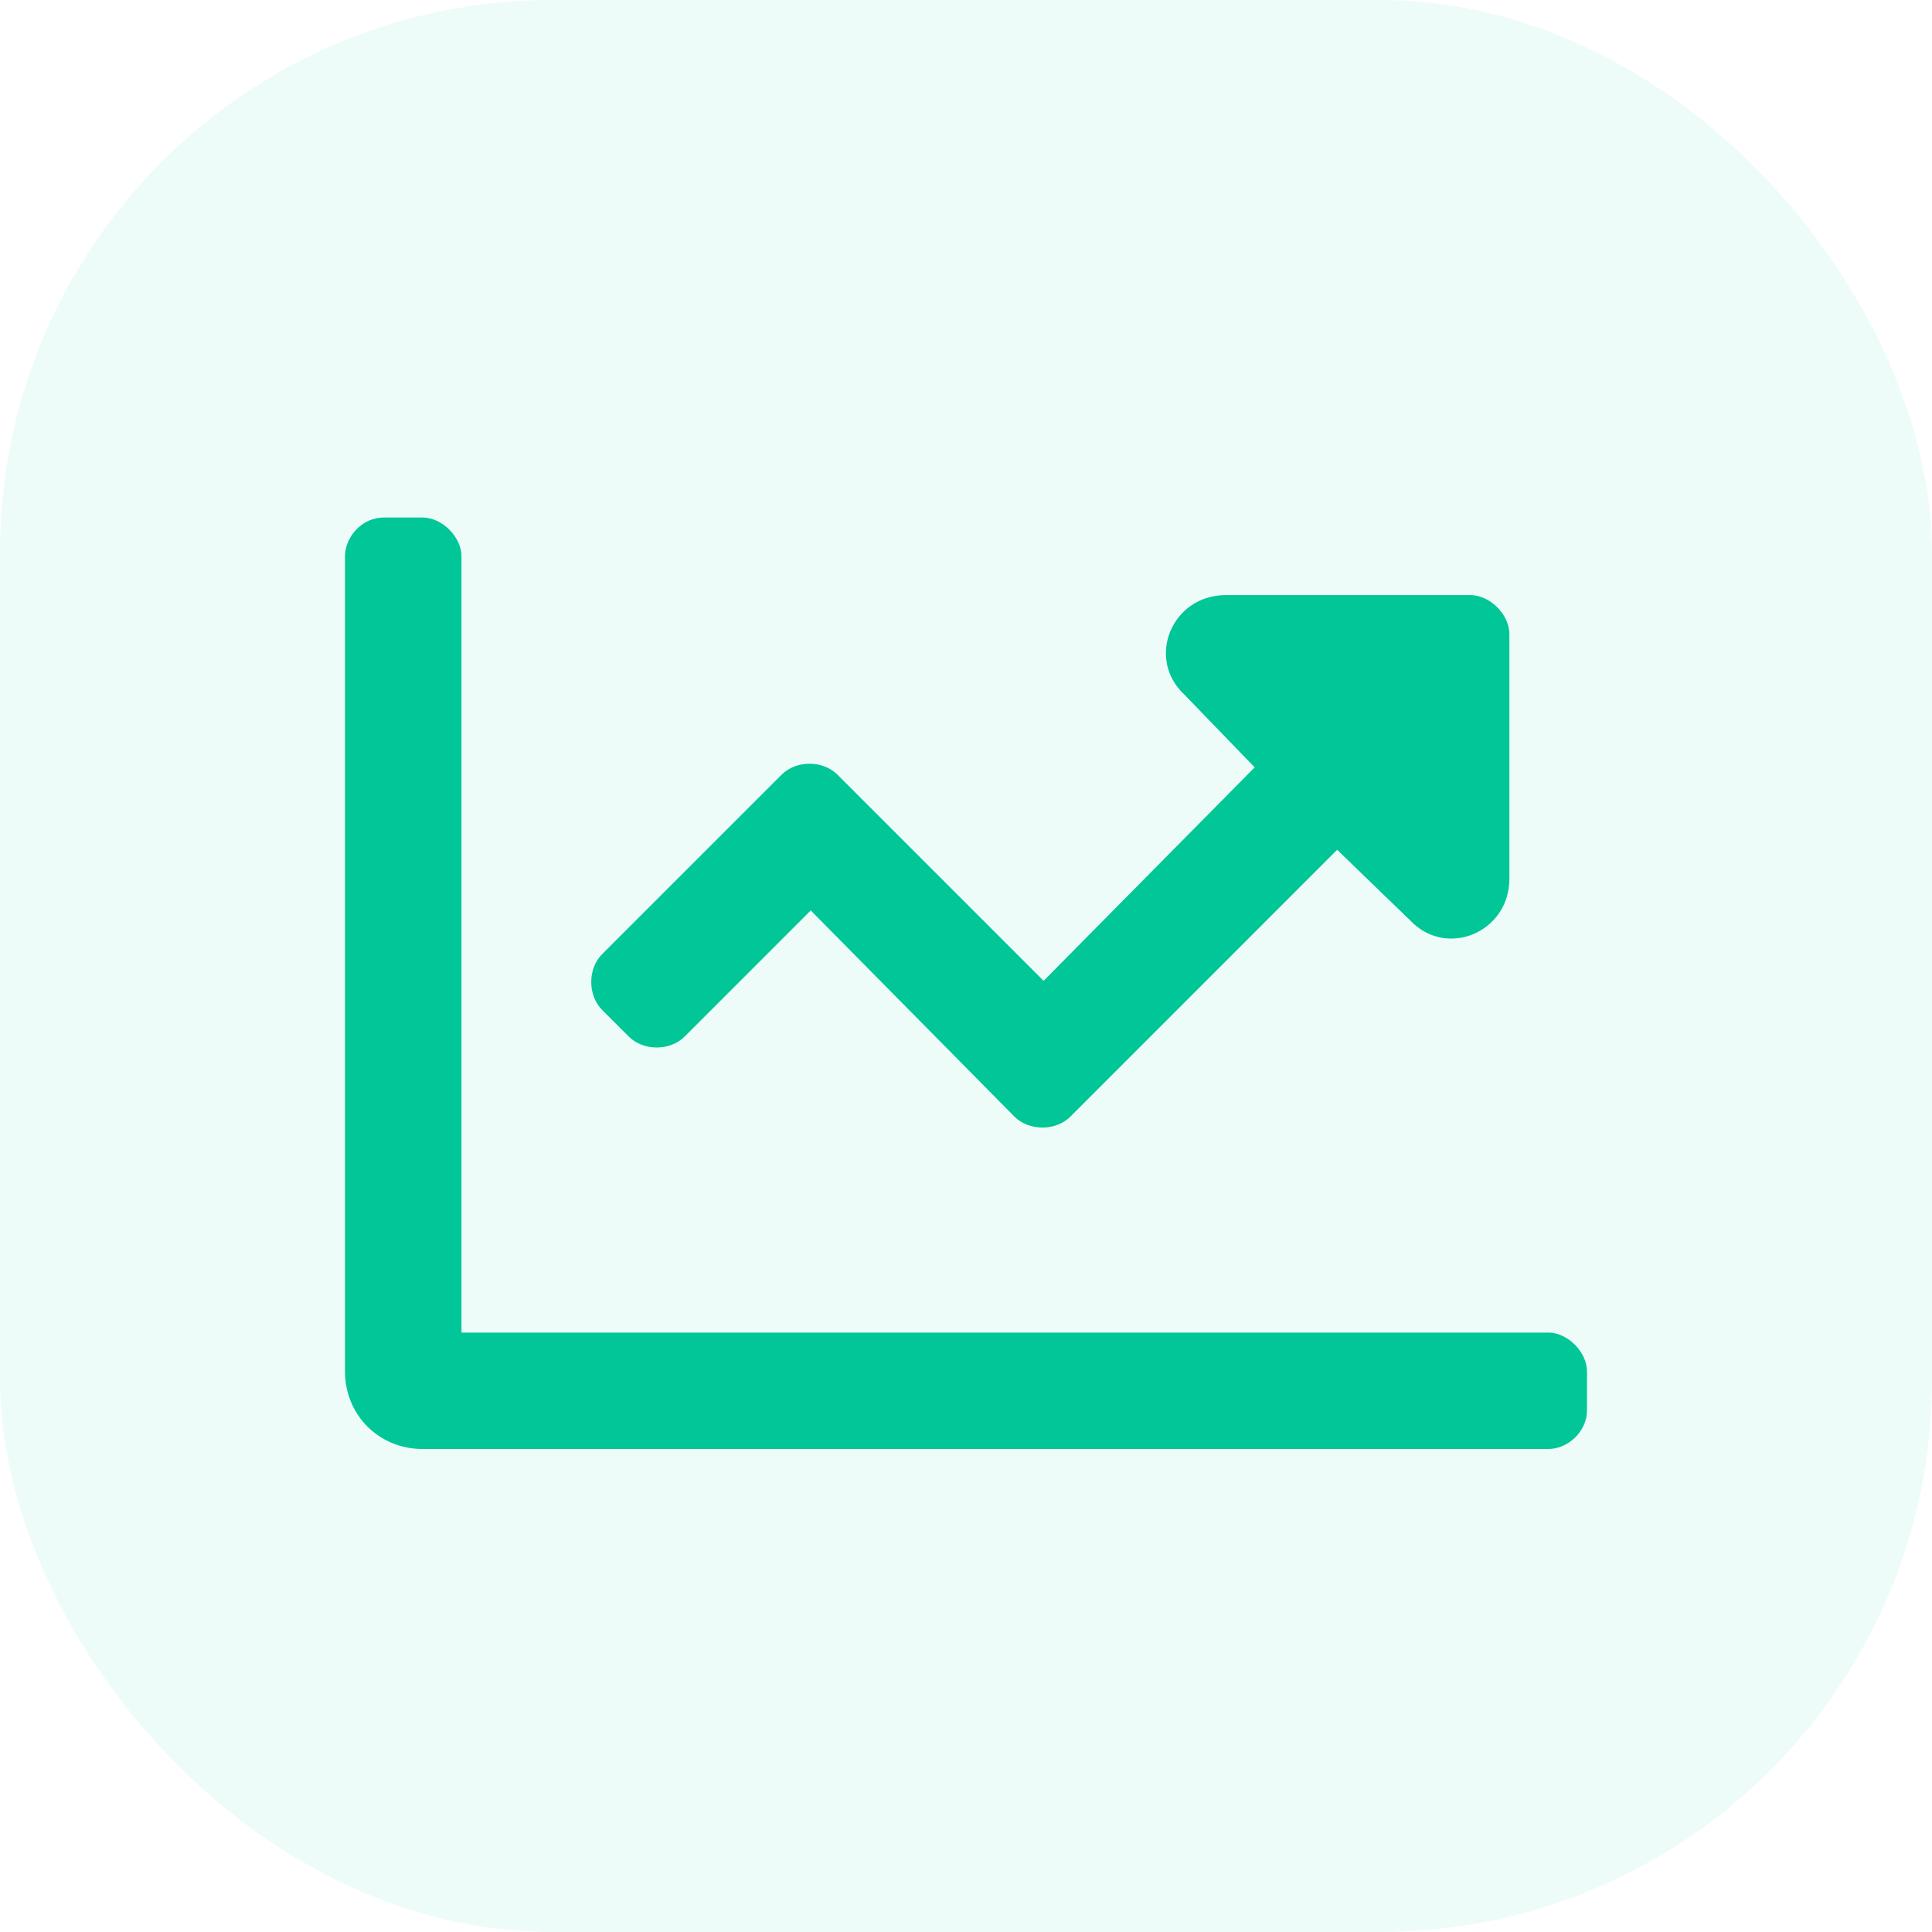
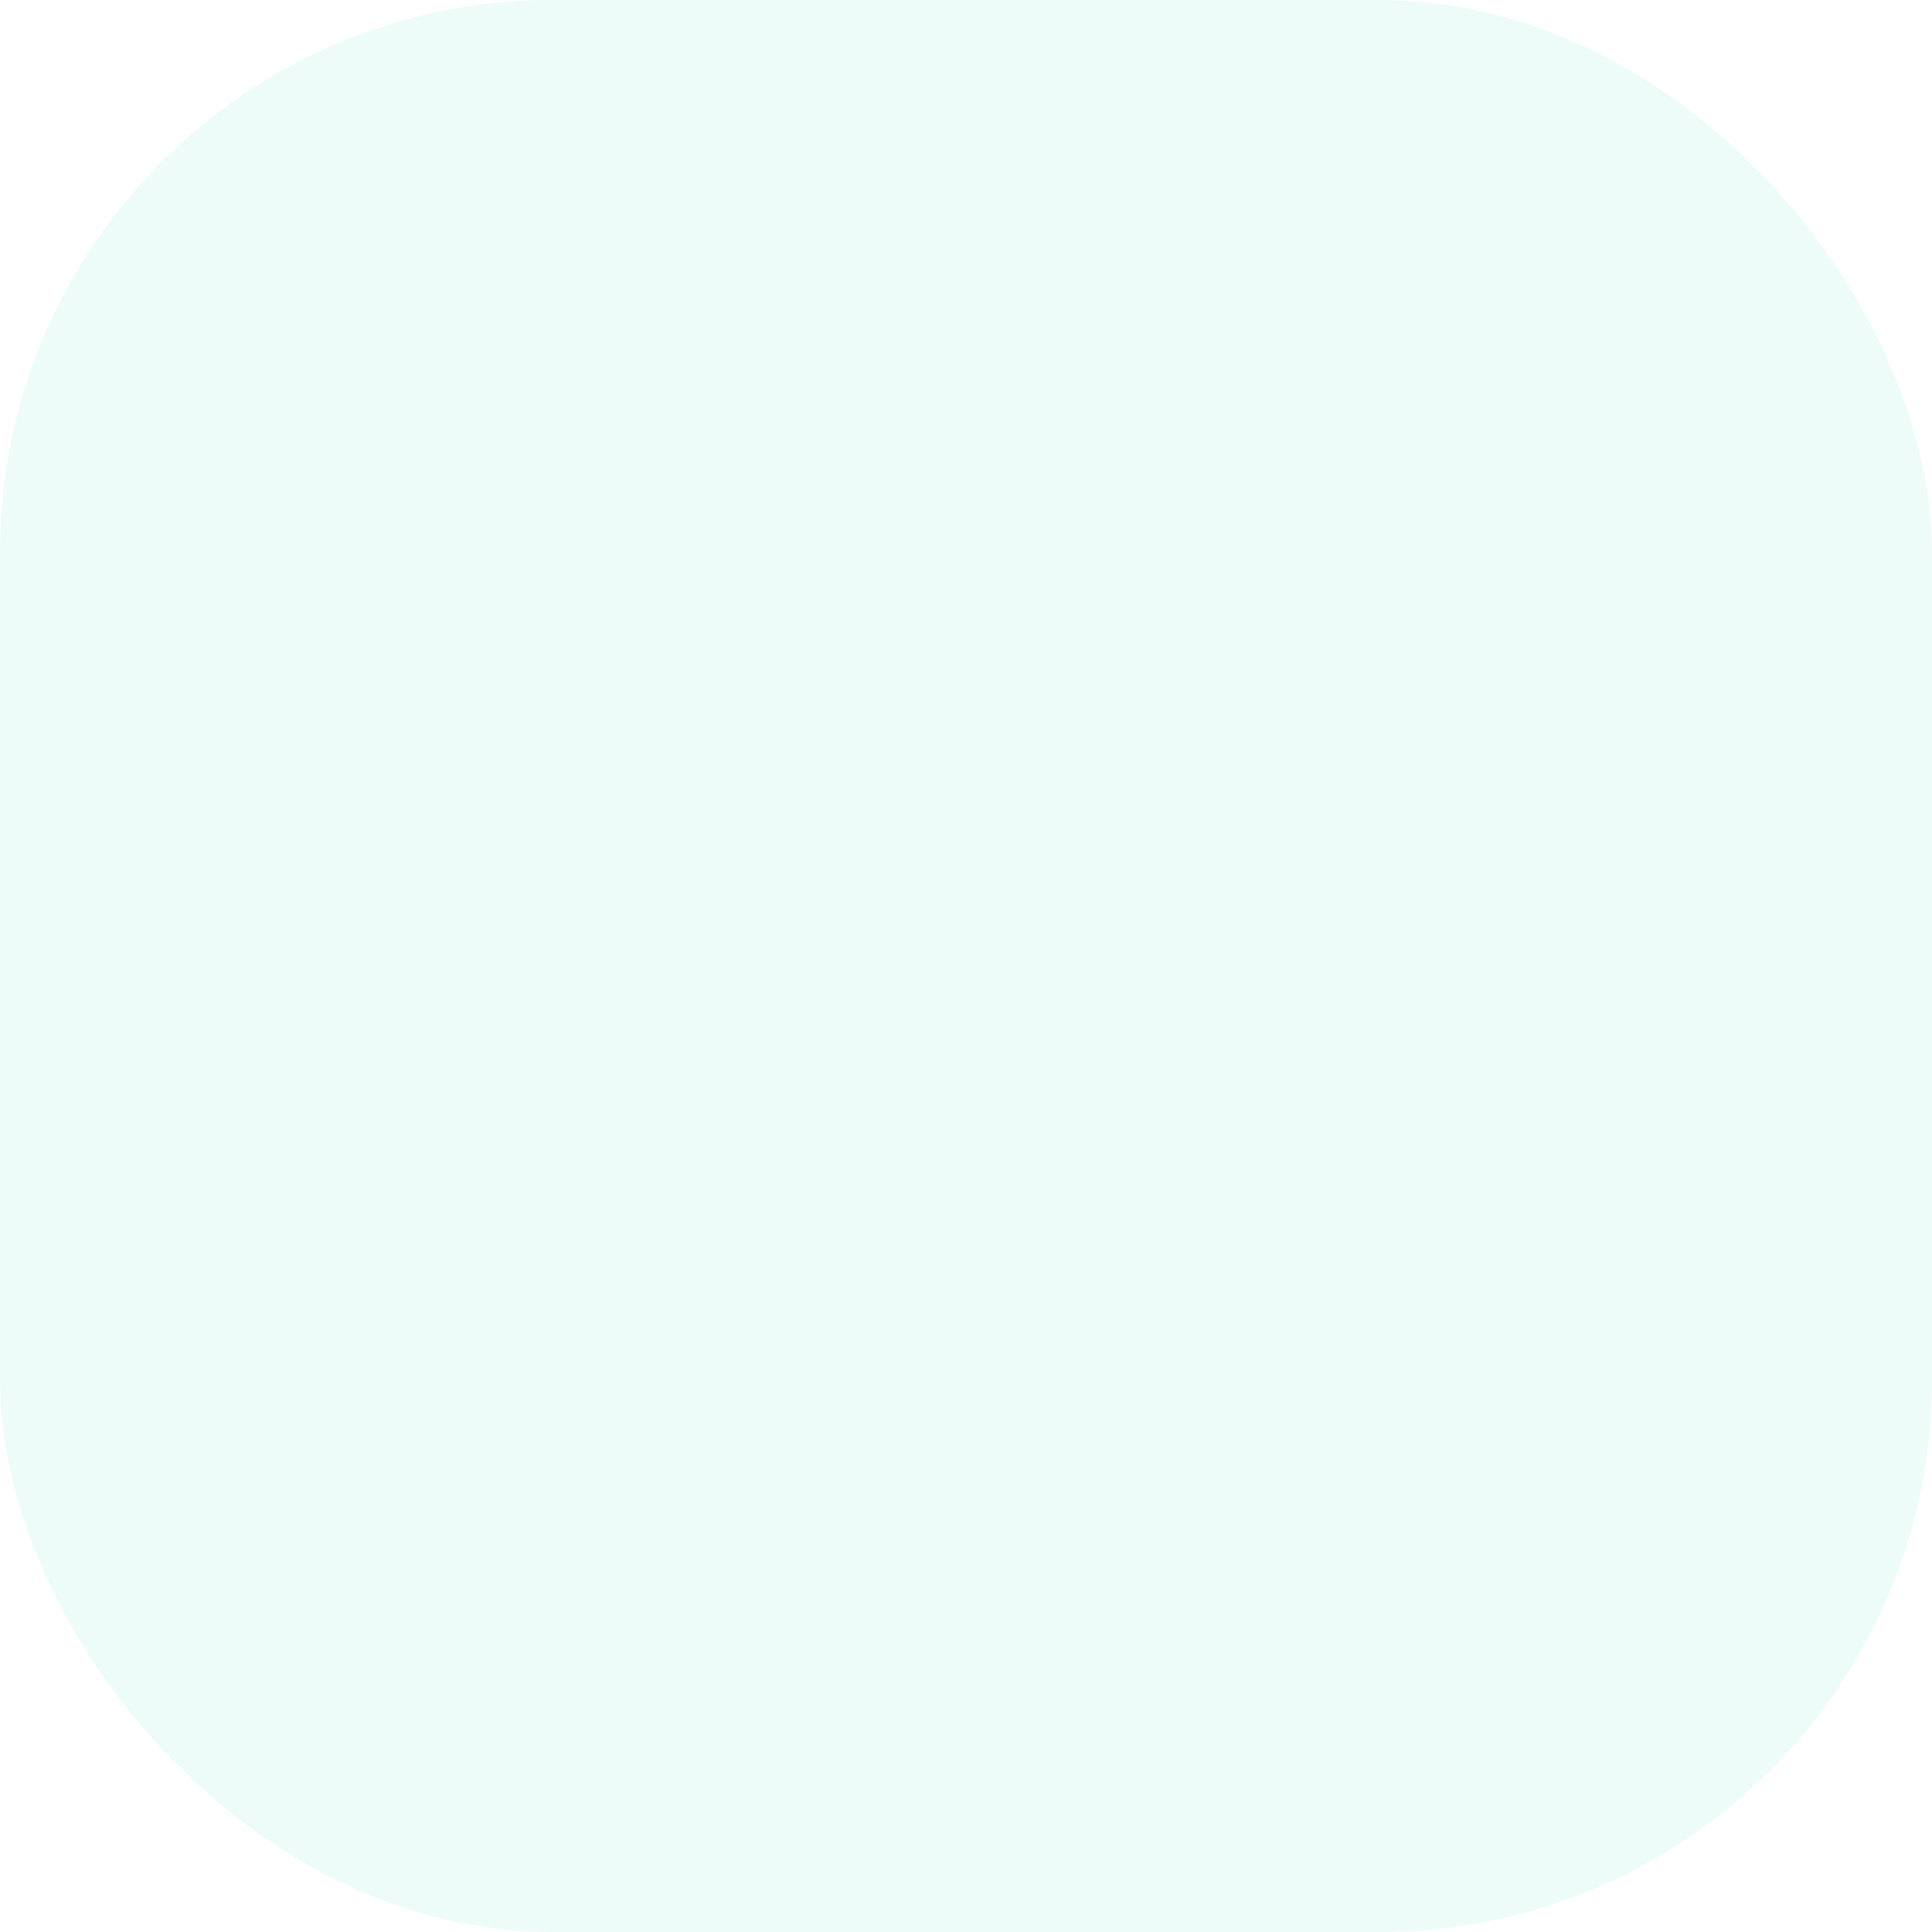
<svg xmlns="http://www.w3.org/2000/svg" width="28" height="28" fill="none" viewBox="0 0 28 28">
  <rect width="28" height="28" fill="#00D2A2" fill-opacity=".07" rx="8" />
-   <path fill="#00C698" d="M9.113 15.023c.211.211.598.211.809 0l1.828-1.828 2.953 2.989c.211.21.598.21.809 0l3.867-3.868 1.055 1.02c.527.562 1.441.176 1.441-.598v-3.55c0-.282-.281-.563-.563-.563h-3.55c-.774 0-1.16.914-.598 1.441l1.02 1.055-3.059 3.094-2.988-2.988c-.211-.211-.598-.211-.809 0l-2.601 2.601c-.211.211-.211.598 0 .809l.386.386zm13.325 4.29H6.688V8.063c0-.282-.282-.563-.563-.563h-.563c-.316 0-.562.281-.562.563v11.812C5 20.508 5.492 21 6.125 21h16.313c.28 0 .562-.246.562-.563v-.562c0-.281-.281-.563-.563-.563z" />
</svg>